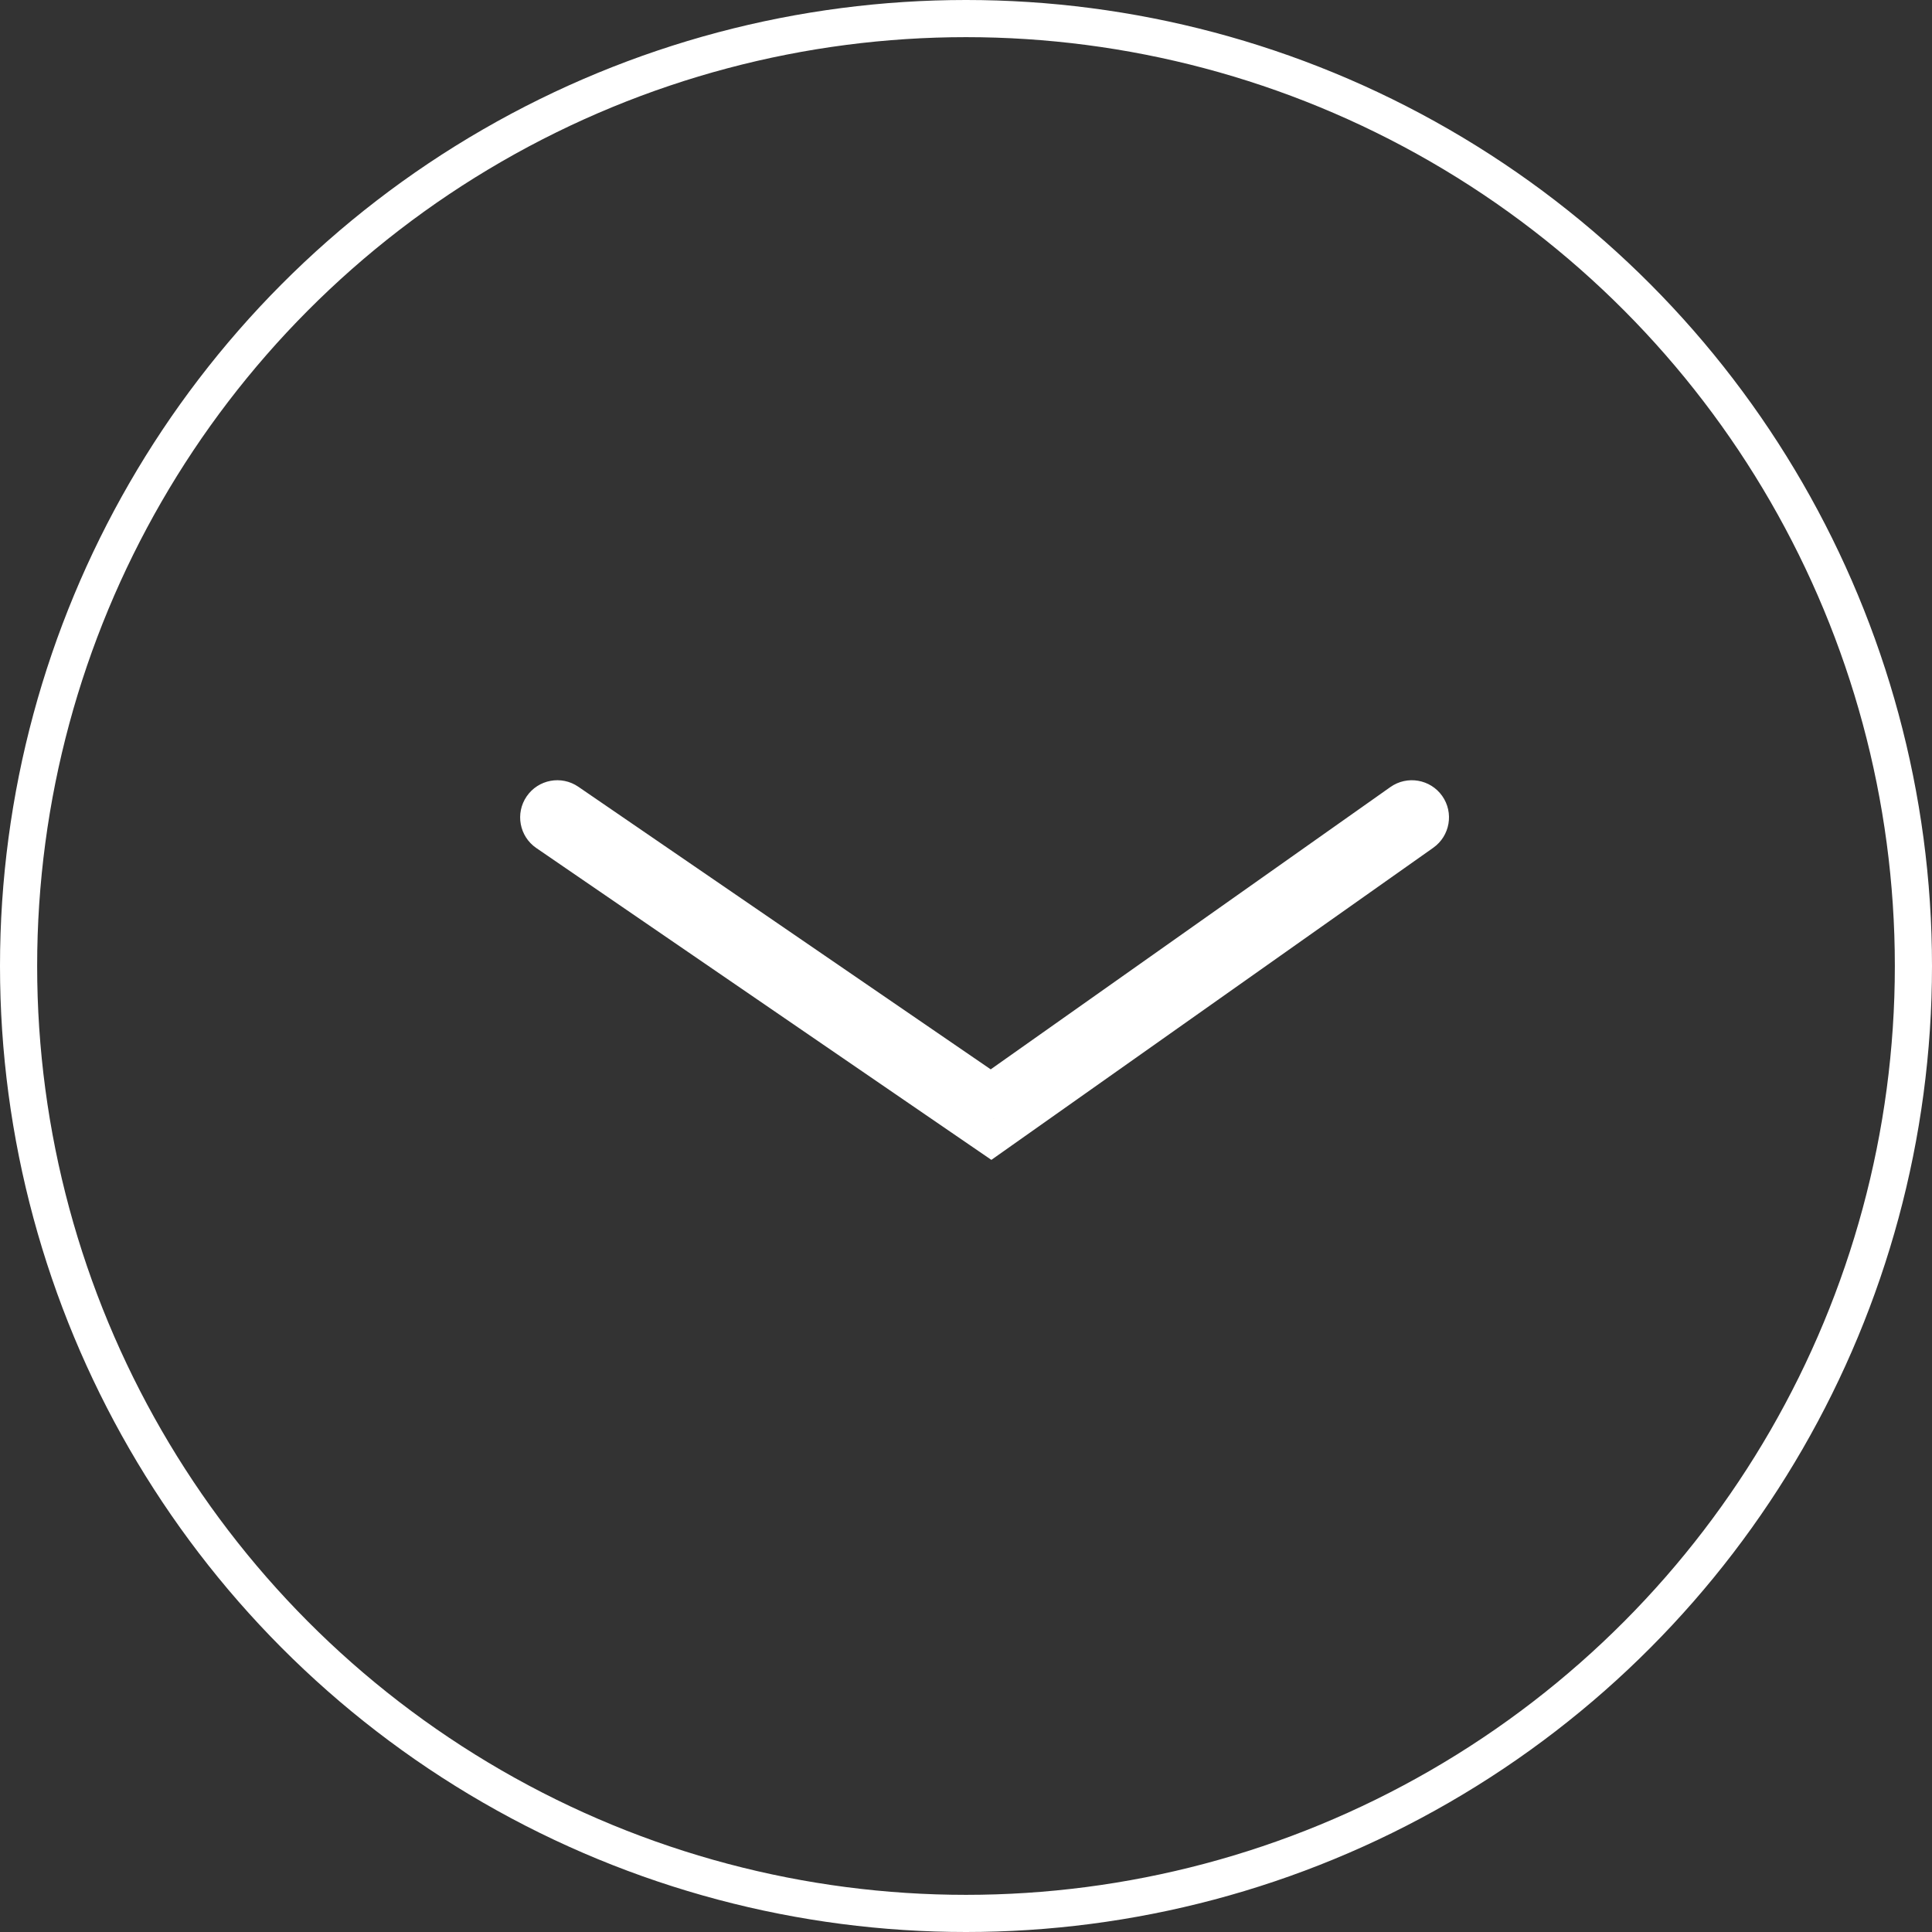
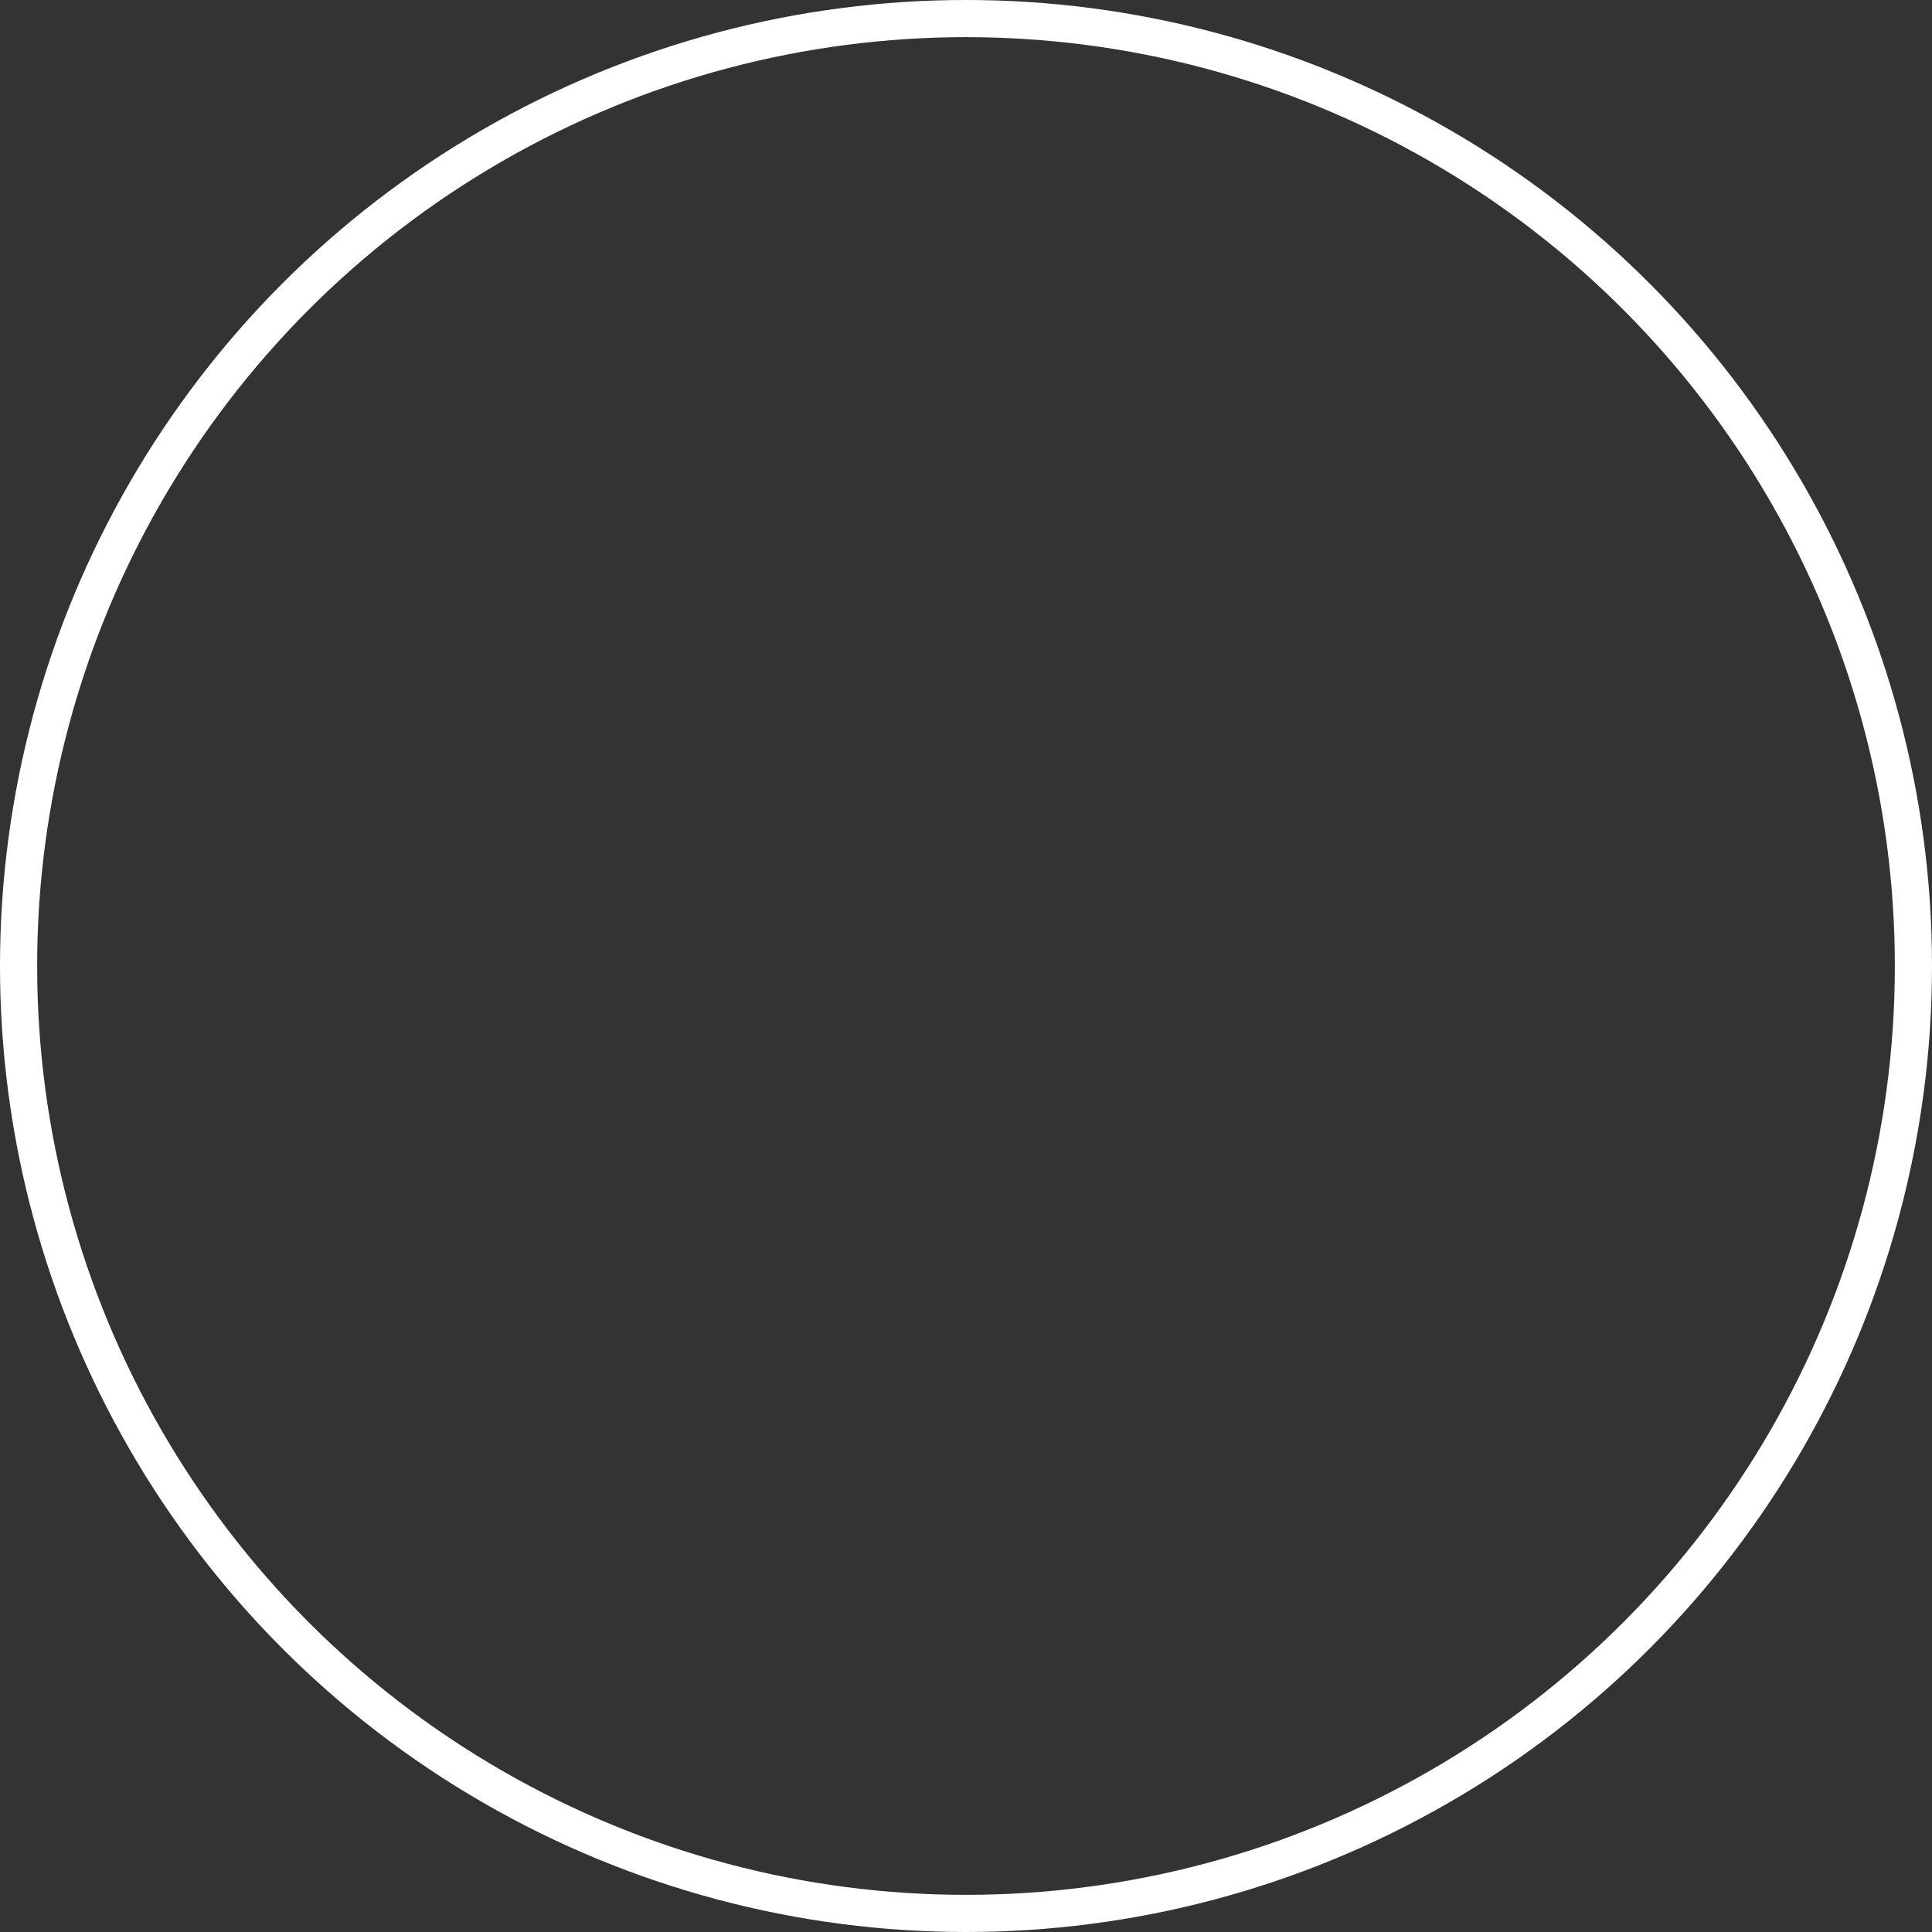
<svg xmlns="http://www.w3.org/2000/svg" width="52" height="52" viewBox="0 0 52 52" fill="none">
  <rect x="0" y="0" width="52" height="52" fill="#333333" stroke="none" />
  <circle cx="26" cy="26" r="25.5" stroke="white" />
-   <path d="M15.565 21.175C15.11 20.863 14.487 20.979 14.175 21.435C13.863 21.89 13.979 22.513 14.435 22.825L15.565 21.175ZM26.674 30L26.109 30.825L26.683 31.218L27.251 30.817L26.674 30ZM38.577 22.817C39.028 22.498 39.135 21.874 38.817 21.423C38.498 20.972 37.874 20.865 37.423 21.183L38.577 22.817ZM14.435 22.825L26.109 30.825L27.239 29.175L15.565 21.175L14.435 22.825ZM27.251 30.817L38.577 22.817L37.423 21.183L26.097 29.183L27.251 30.817Z" fill="white" />
</svg>